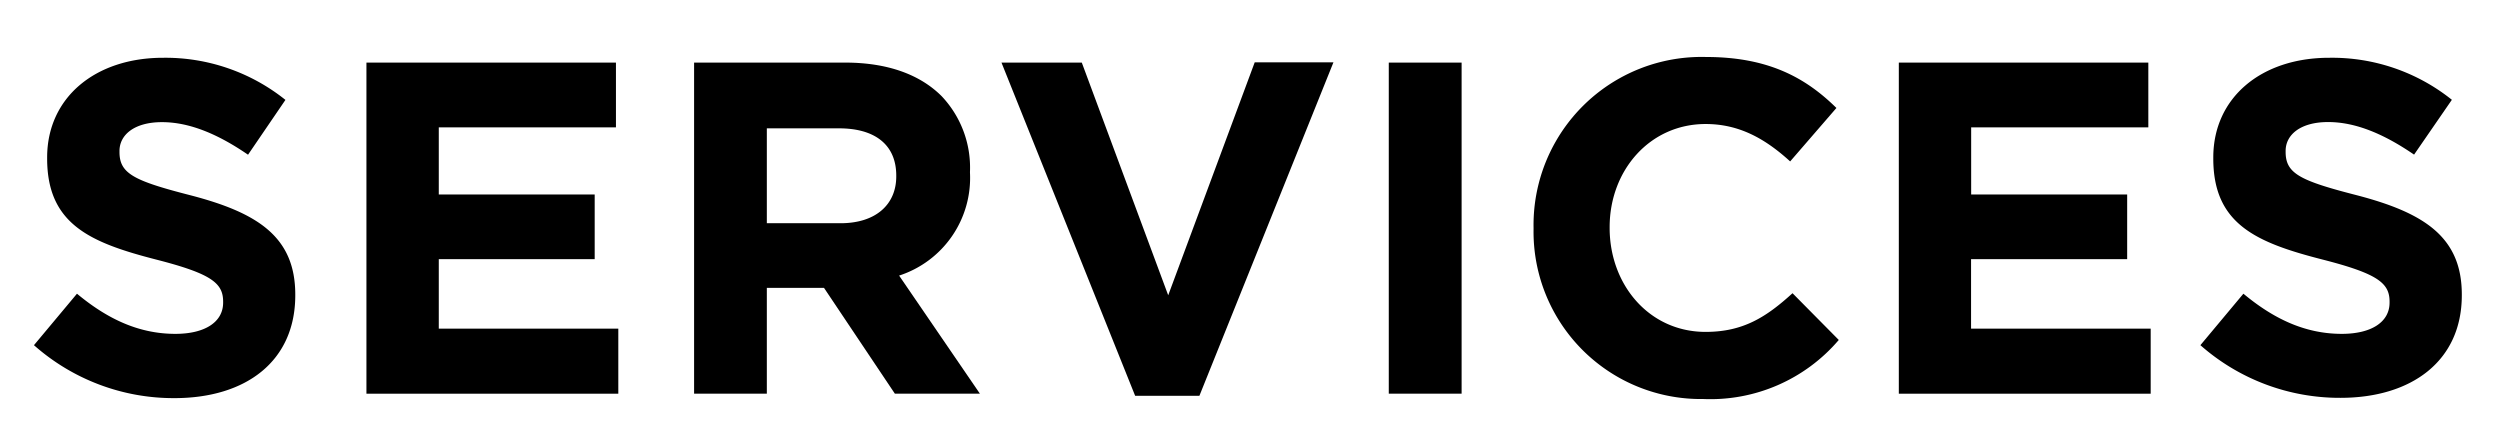
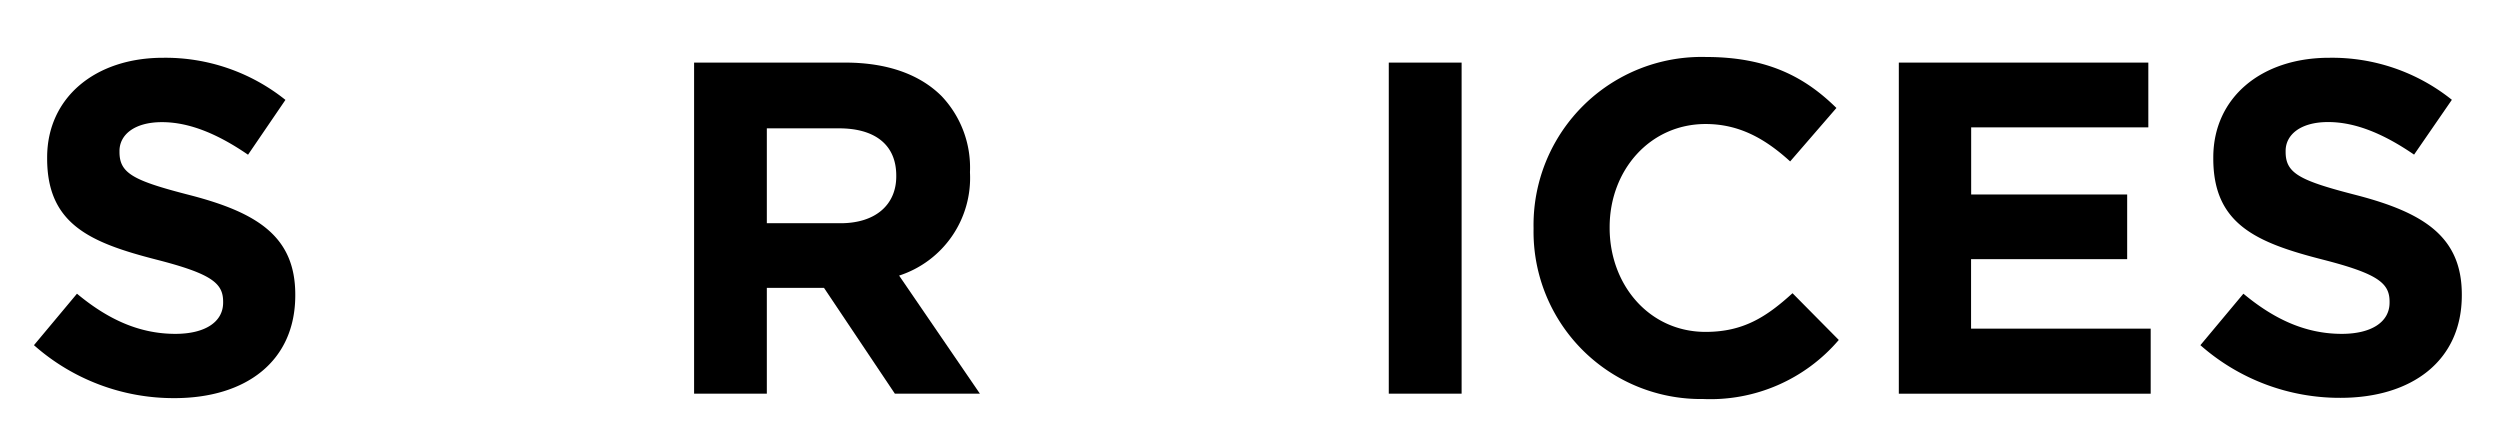
<svg xmlns="http://www.w3.org/2000/svg" id="レイヤー_1" data-name="レイヤー 1" width="254" height="44" viewBox="0 0 254 44">
  <g>
    <path d="M3.45,35.07l4.37-5.23c3,2.49,6.19,4.08,10,4.08,3,0,4.85-1.2,4.85-3.17v-.1c0-1.87-1.15-2.83-6.77-4.27C9.16,24.65,4.79,22.78,4.79,16.11V16c0-6.1,4.9-10.13,11.77-10.13A19.5,19.5,0,0,1,29,10.15L25.2,15.72c-3-2.06-5.91-3.31-8.74-3.31s-4.32,1.3-4.32,2.93v.1c0,2.2,1.44,2.92,7.25,4.41C26.21,21.63,30,24.08,30,29.93V30C30,36.7,25,40.45,17.71,40.45A21.39,21.39,0,0,1,3.45,35.07Z" />
-     <path d="M37.23,6.36H62.58v6.58h-18v6.82H60.42v6.57H44.58v7.06H62.82V40H37.23Z" />
    <path d="M70.52,6.36H85.88c4.27,0,7.58,1.2,9.79,3.41a10.55,10.55,0,0,1,2.88,7.68v.1A10.43,10.43,0,0,1,91.35,28l8.21,12H90.92l-7.2-10.75H77.91V40H70.52ZM85.4,22.68c3.6,0,5.66-1.92,5.66-4.75v-.09c0-3.17-2.21-4.8-5.81-4.8H77.91v9.64Z" />
-     <path d="M101.75,6.36h8.16L118.69,30l8.79-23.67h8L121.86,40.21h-6.53Z" />
    <path d="M141.1,6.36h7.4V40h-7.4Z" />
    <path d="M155.81,23.26v-.1A17.07,17.07,0,0,1,173.33,5.79c6.34,0,10.13,2.11,13.25,5.18l-4.7,5.43c-2.59-2.36-5.23-3.8-8.59-3.8-5.67,0-9.75,4.71-9.75,10.47v.09c0,5.76,4,10.56,9.75,10.56,3.84,0,6.19-1.53,8.83-3.93l4.7,4.75a17.15,17.15,0,0,1-13.78,6A17,17,0,0,1,155.81,23.26Z" />
    <path d="M192.92,6.36h25.35v6.58h-18v6.82h15.85v6.57H200.26v7.06h18.25V40H192.92Z" />
    <path d="M223.56,35.07l4.37-5.23c3,2.49,6.19,4.08,10,4.08,3,0,4.85-1.2,4.85-3.17v-.1c0-1.87-1.15-2.83-6.77-4.27-6.77-1.73-11.14-3.6-11.14-10.27V16c0-6.1,4.9-10.13,11.76-10.13a19.46,19.46,0,0,1,12.48,4.27l-3.84,5.57c-3-2.06-5.9-3.31-8.73-3.31s-4.32,1.3-4.32,2.93v.1c0,2.2,1.44,2.92,7.25,4.41,6.81,1.78,10.65,4.23,10.65,10.08V30c0,6.67-5.09,10.42-12.33,10.42A21.39,21.39,0,0,1,223.56,35.07Z" />
  </g>
</svg>